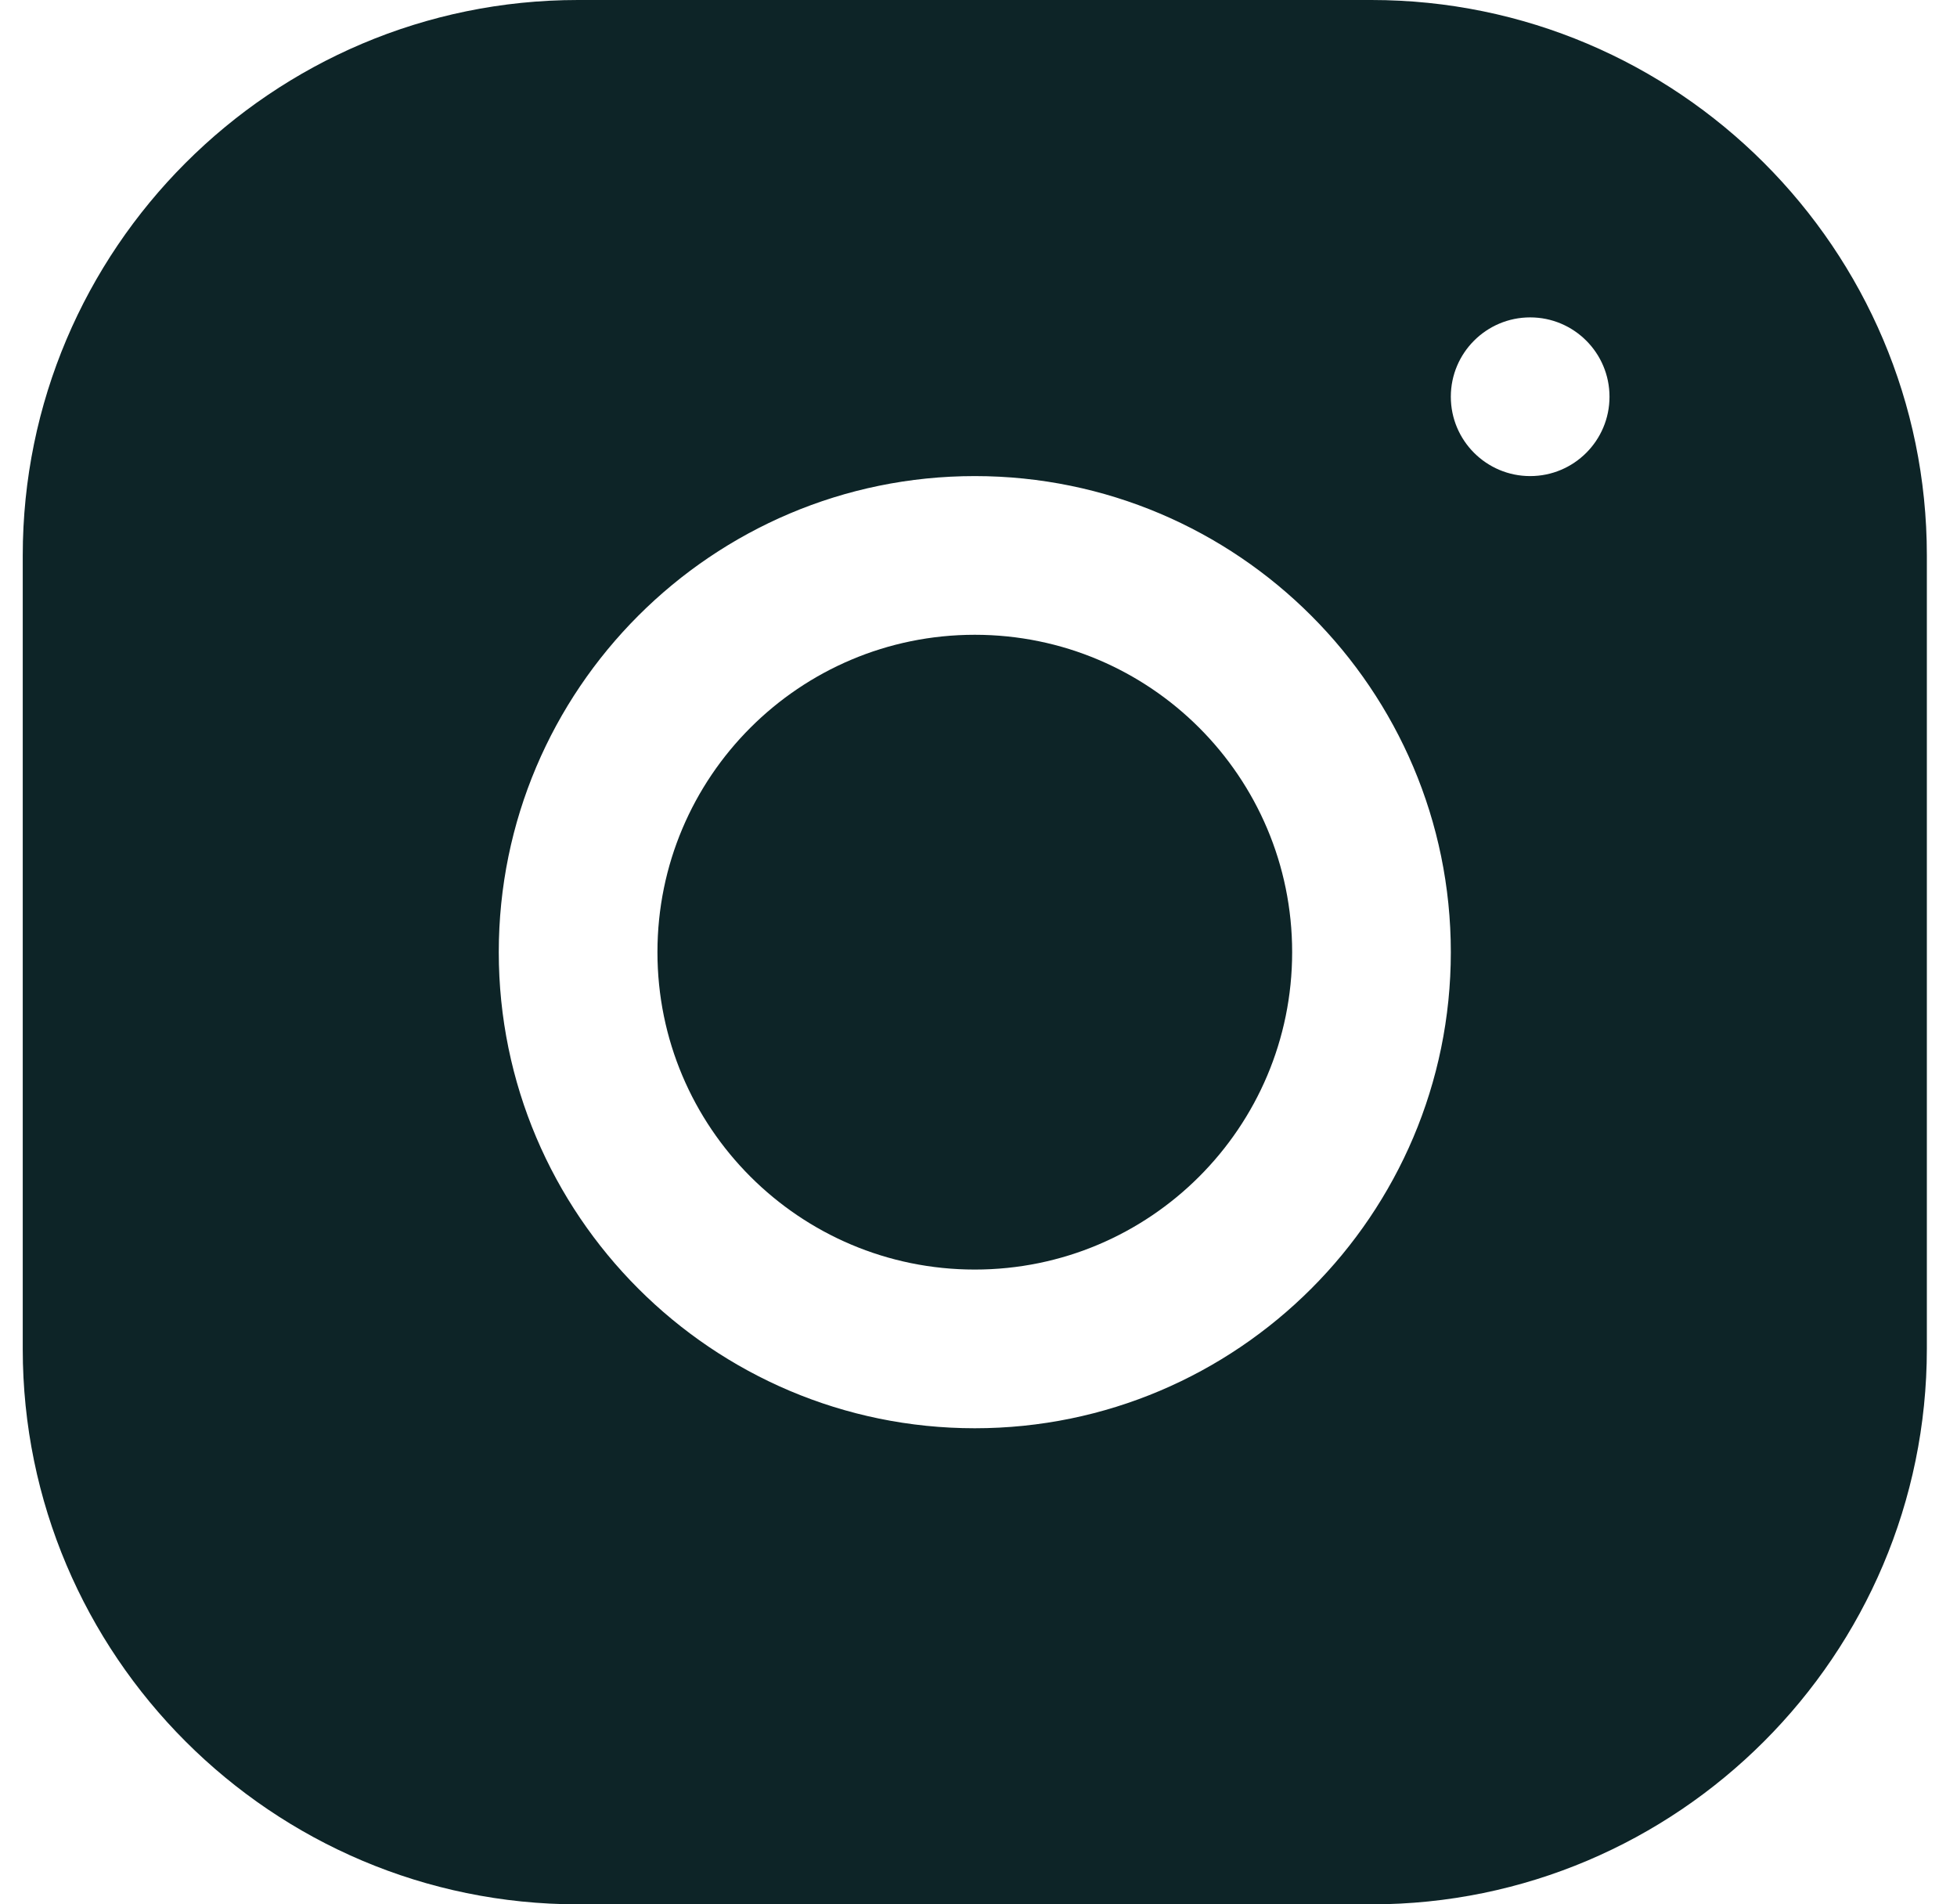
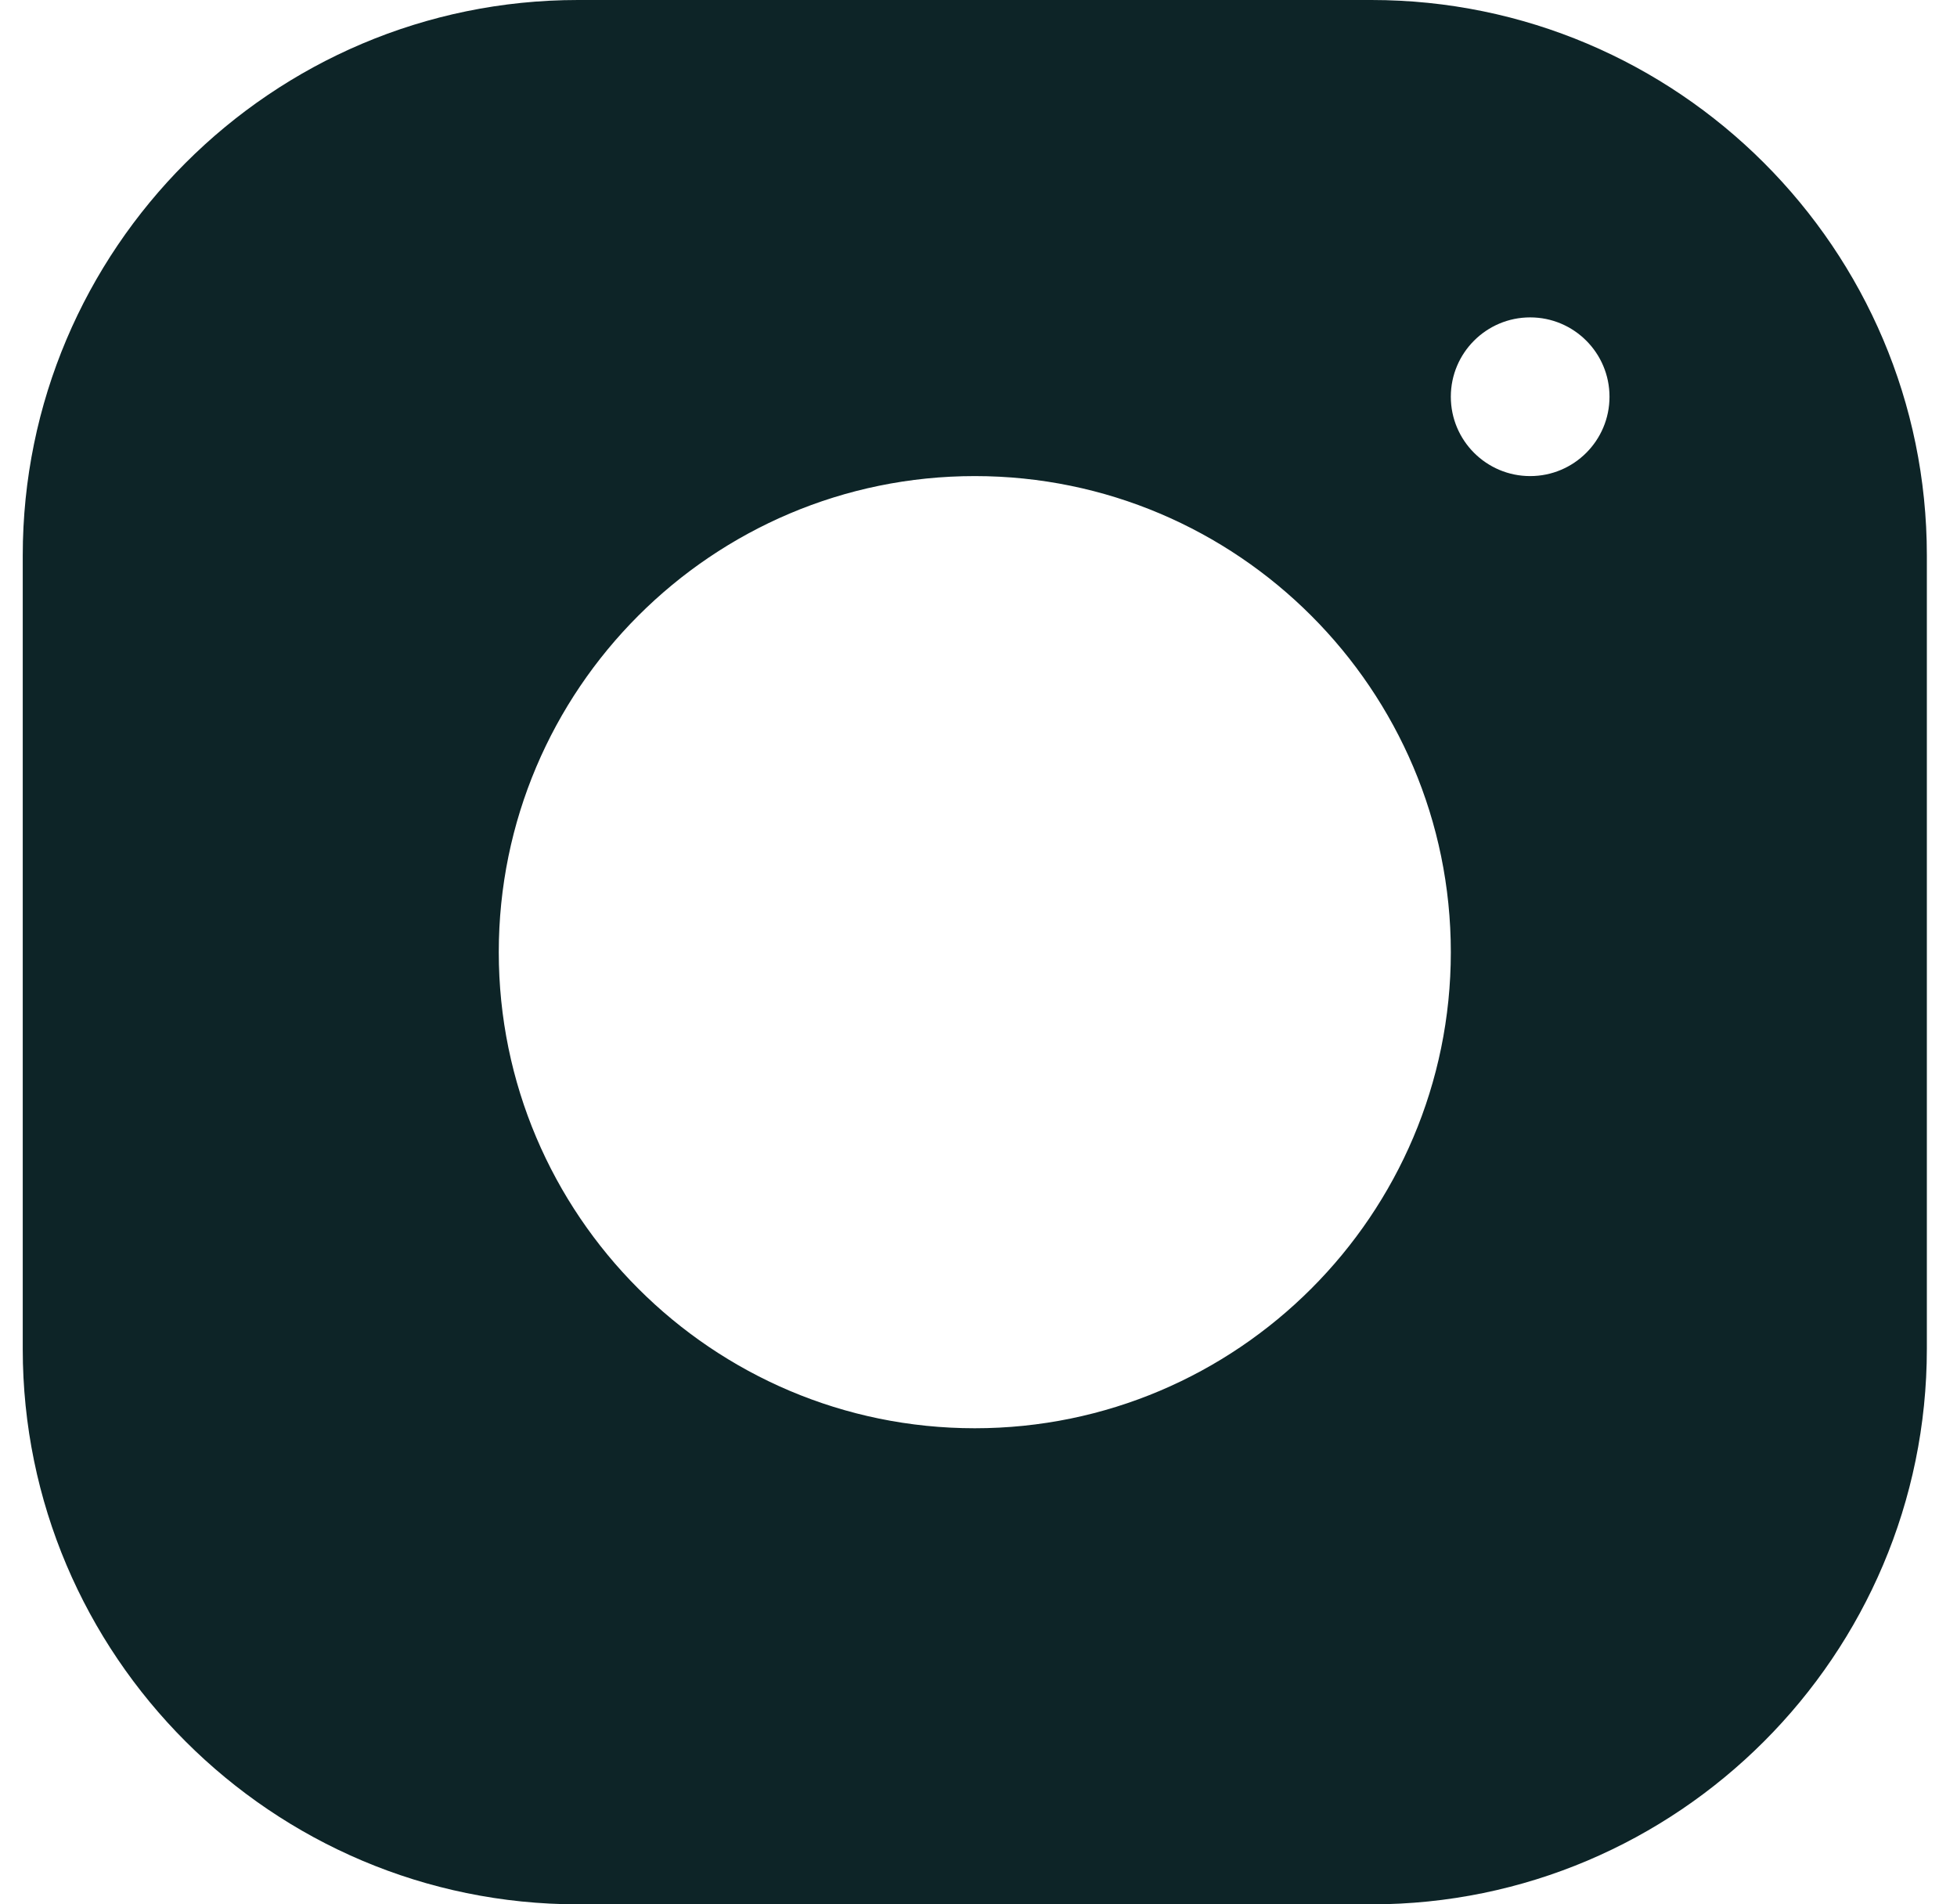
<svg xmlns="http://www.w3.org/2000/svg" width="37" height="36" viewBox="0 0 37 36" fill="none">
-   <path d="M18.43 24C21.743 24 24.43 21.314 24.43 18C24.43 14.686 21.743 12 18.43 12C15.116 12 12.43 14.686 12.43 18C12.43 21.314 15.116 24 18.43 24Z" fill="#0D2427" />
  <path d="M25.928 0H10.928C5.14 0 0.43 4.712 0.43 10.502V25.502C0.43 31.29 5.141 36 10.931 36H25.931C31.72 36 36.43 31.288 36.43 25.498V10.498C36.43 4.71 31.718 0 25.928 0ZM18.43 27C13.466 27 9.43 22.963 9.43 18C9.43 13.037 13.466 9 18.43 9C23.393 9 27.43 13.037 27.43 18C27.43 22.963 23.393 27 18.43 27ZM28.93 9C28.102 9 27.43 8.328 27.43 7.5C27.43 6.672 28.102 6 28.93 6C29.758 6 30.43 6.672 30.43 7.5C30.43 8.328 29.758 9 28.93 9Z" fill="#0D2427" />
</svg>